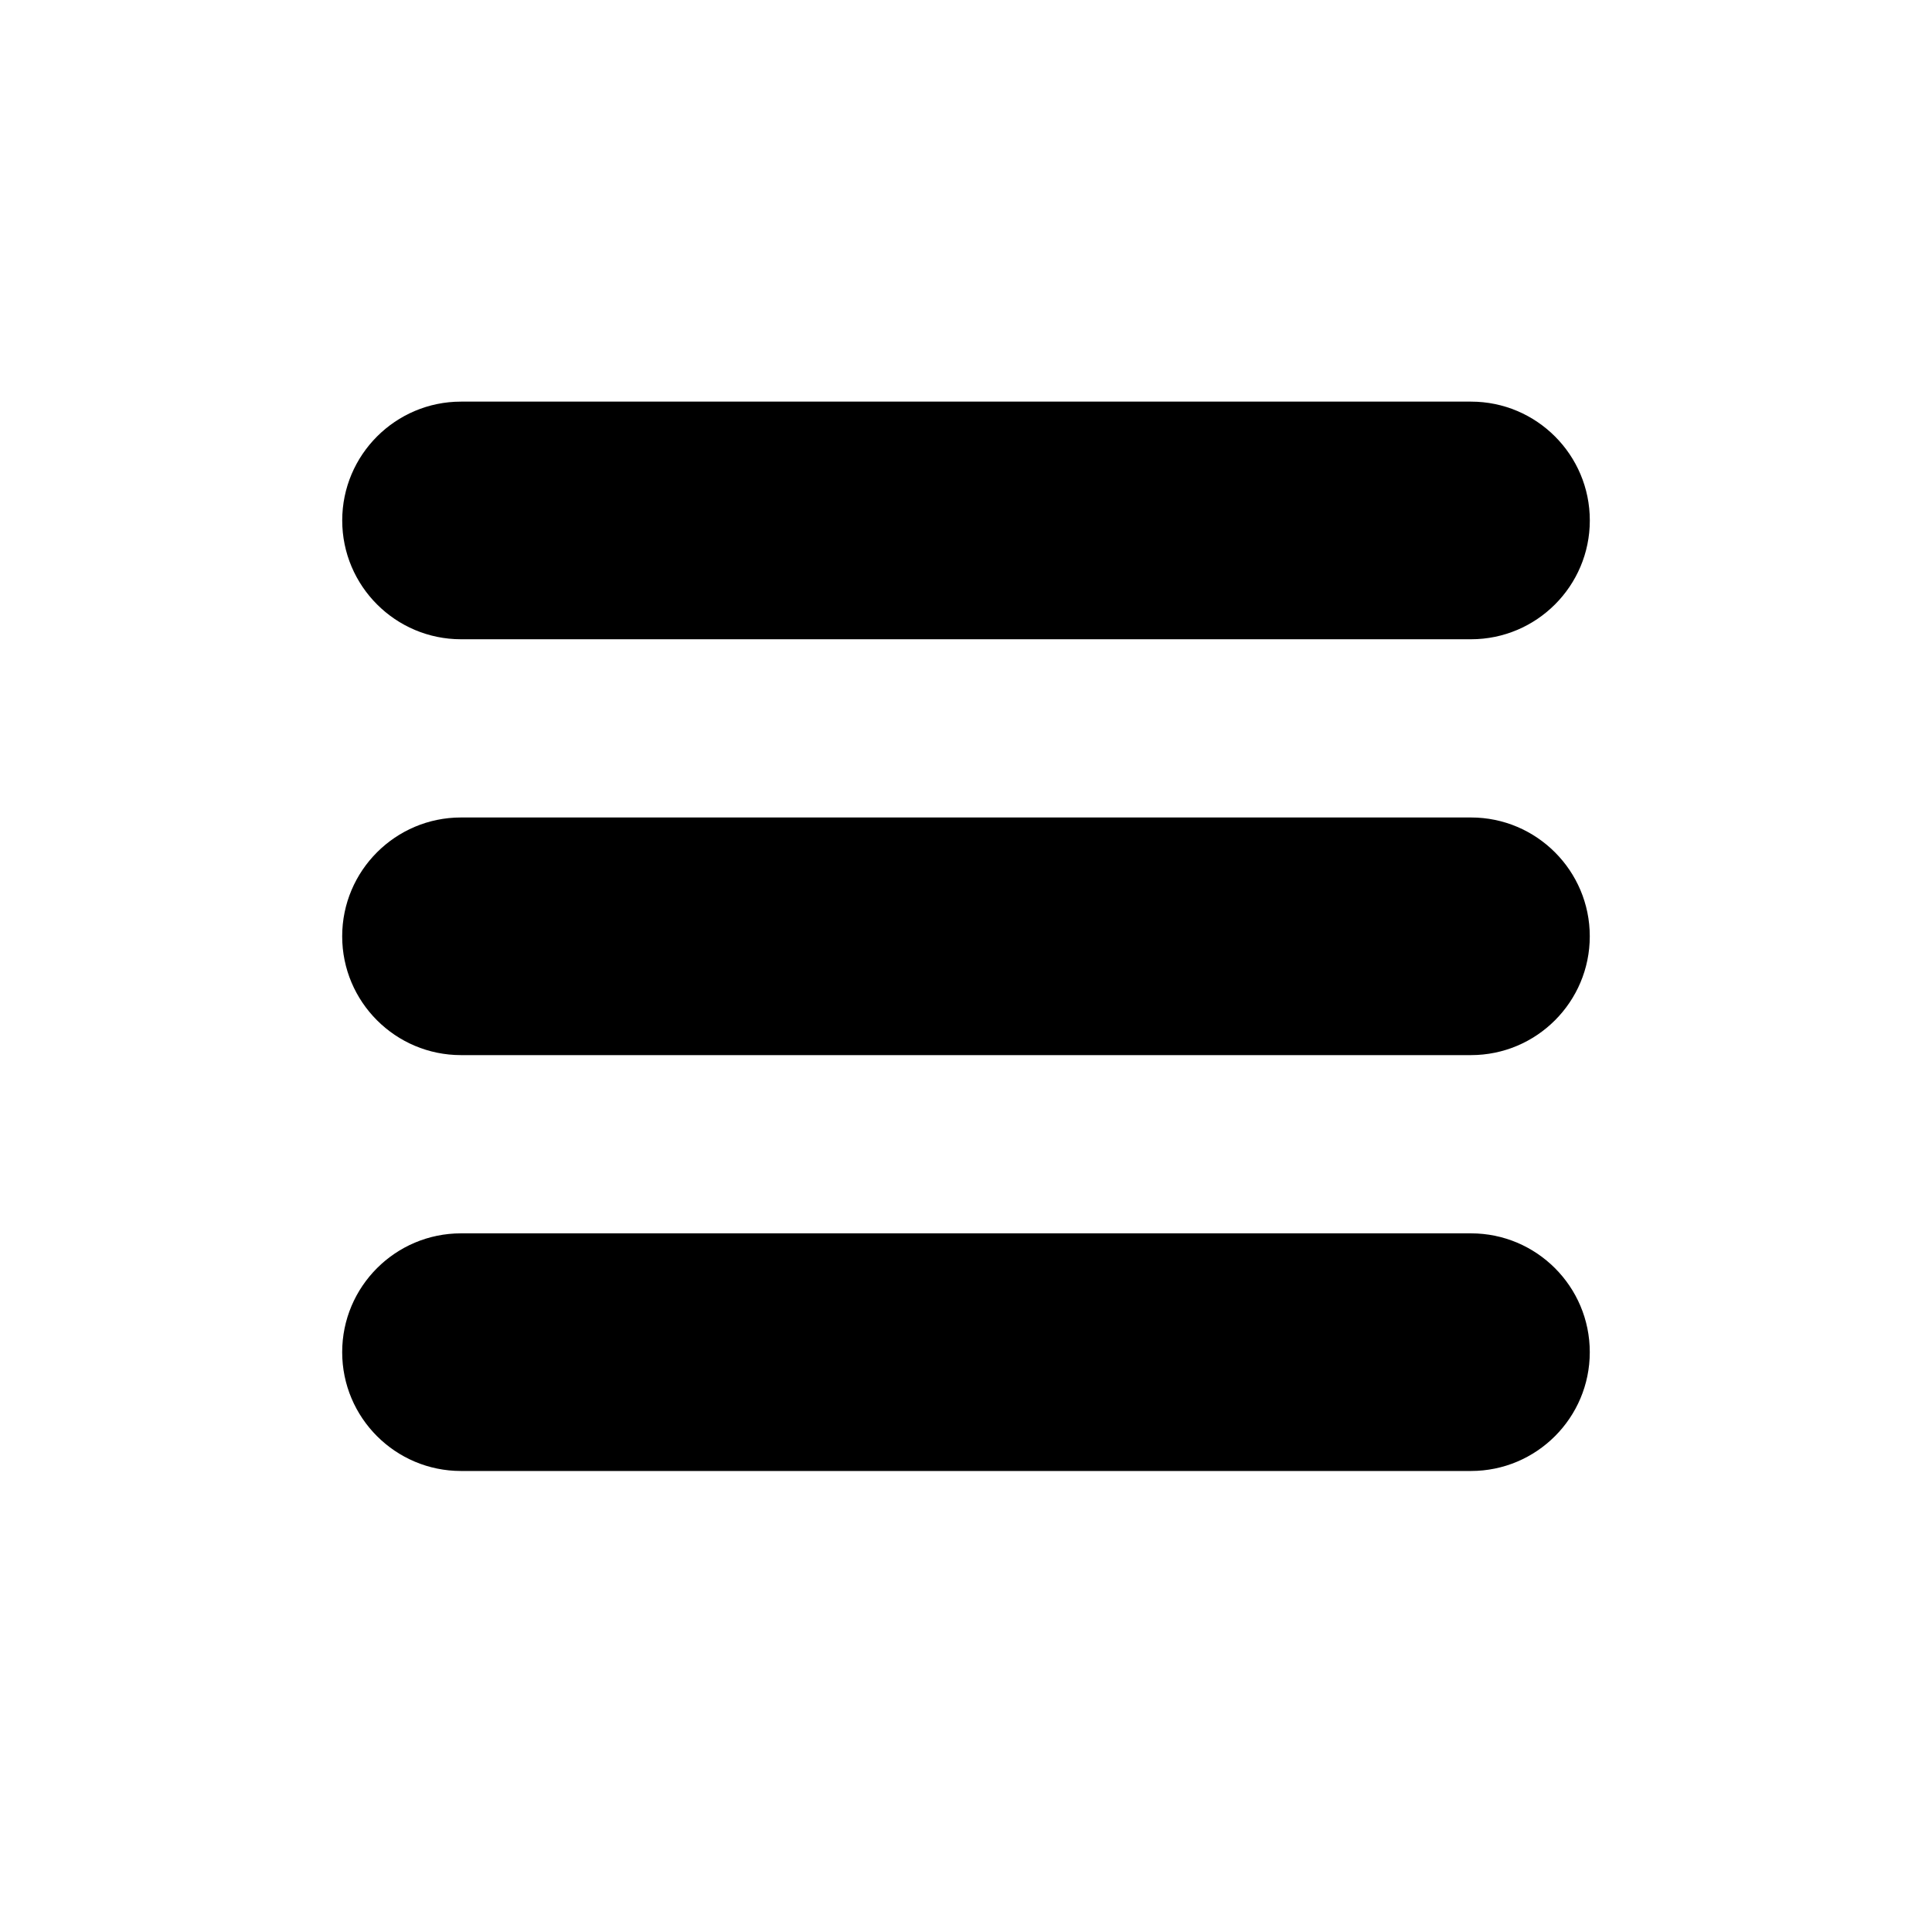
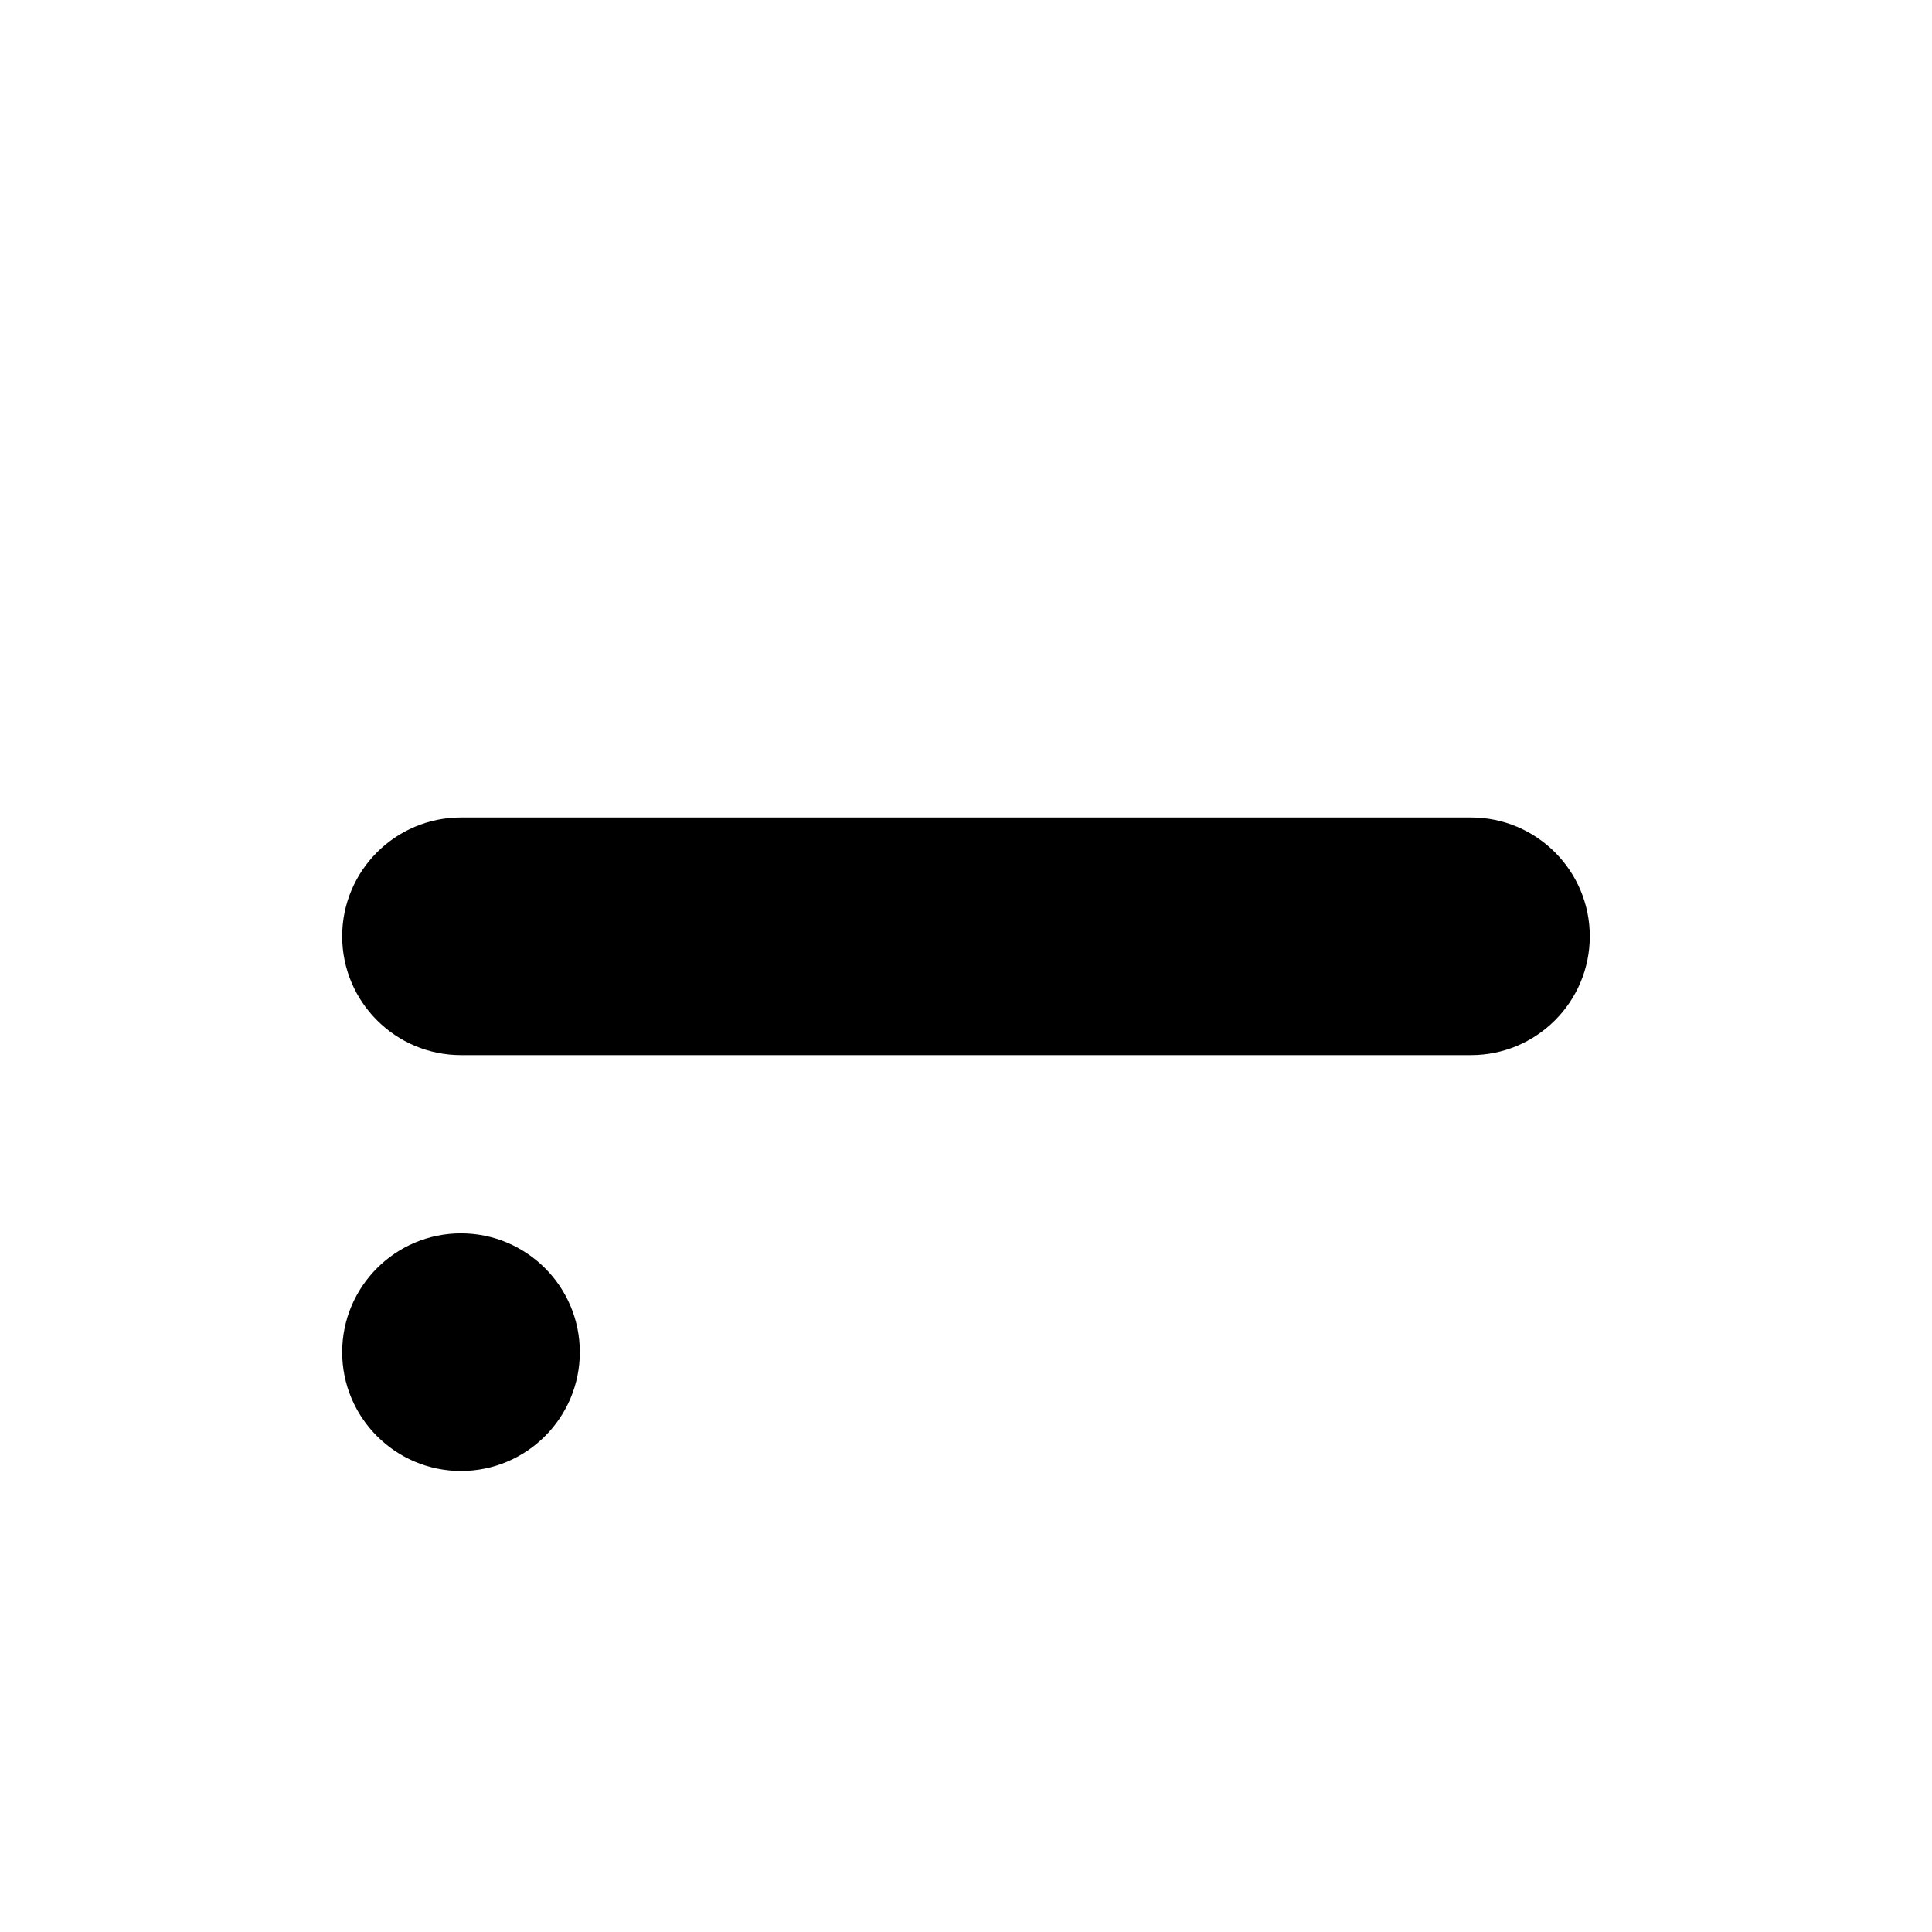
<svg xmlns="http://www.w3.org/2000/svg" fill="#000000" width="800px" height="800px" version="1.1" viewBox="144 144 512 512">
  <g>
-     <path d="m266.18 313.41h267.65c17.383 0 31.488-14.121 31.488-31.488 0-17.367-14.105-31.488-31.488-31.488h-267.65c-17.367 0-31.488 14.121-31.488 31.488 0 17.367 14.121 31.488 31.488 31.488z" />
    <path d="m533.82 360.64h-267.65c-17.367 0-31.488 14.121-31.488 31.488 0 17.383 14.121 31.488 31.488 31.488h267.65c17.383 0 31.488-14.105 31.488-31.488 0-17.363-14.109-31.488-31.488-31.488z" />
-     <path d="m533.82 470.85h-267.65c-17.367 0-31.488 14.105-31.488 31.488 0 17.383 14.121 31.488 31.488 31.488h267.65c17.383 0 31.488-14.105 31.488-31.488 0-17.383-14.109-31.488-31.488-31.488z" />
+     <path d="m533.82 470.85h-267.65c-17.367 0-31.488 14.105-31.488 31.488 0 17.383 14.121 31.488 31.488 31.488c17.383 0 31.488-14.105 31.488-31.488 0-17.383-14.109-31.488-31.488-31.488z" />
  </g>
</svg>